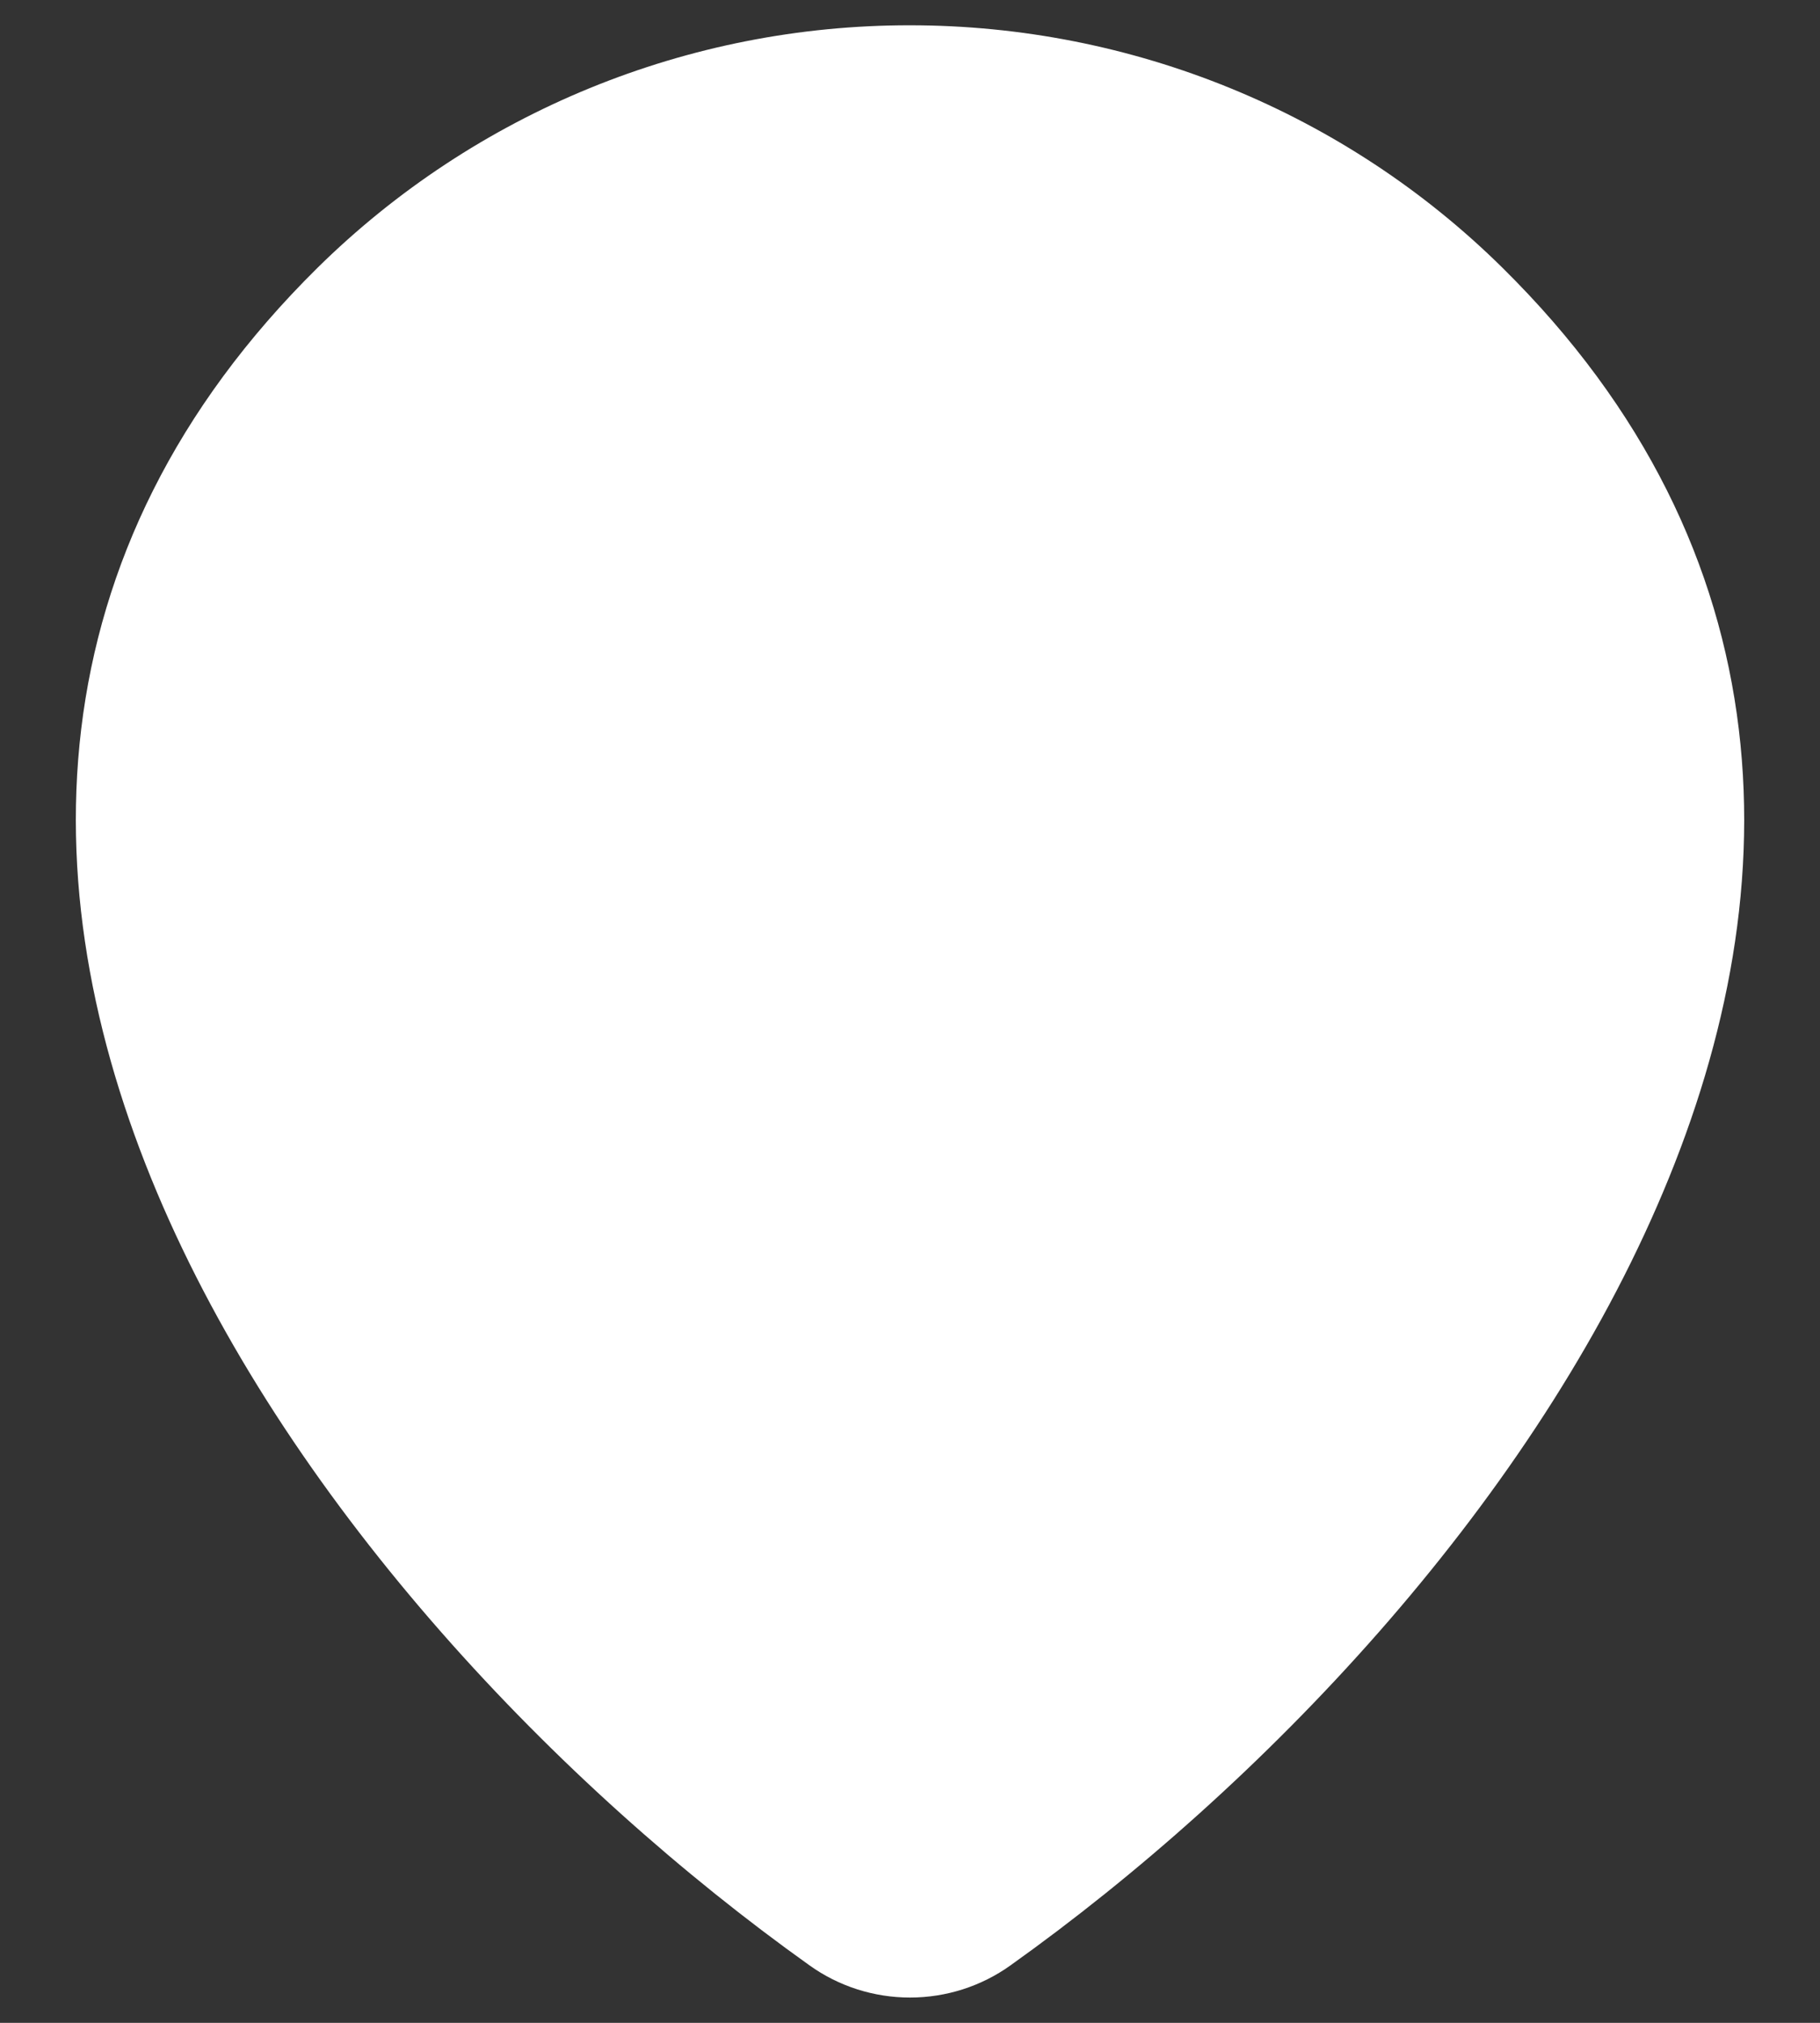
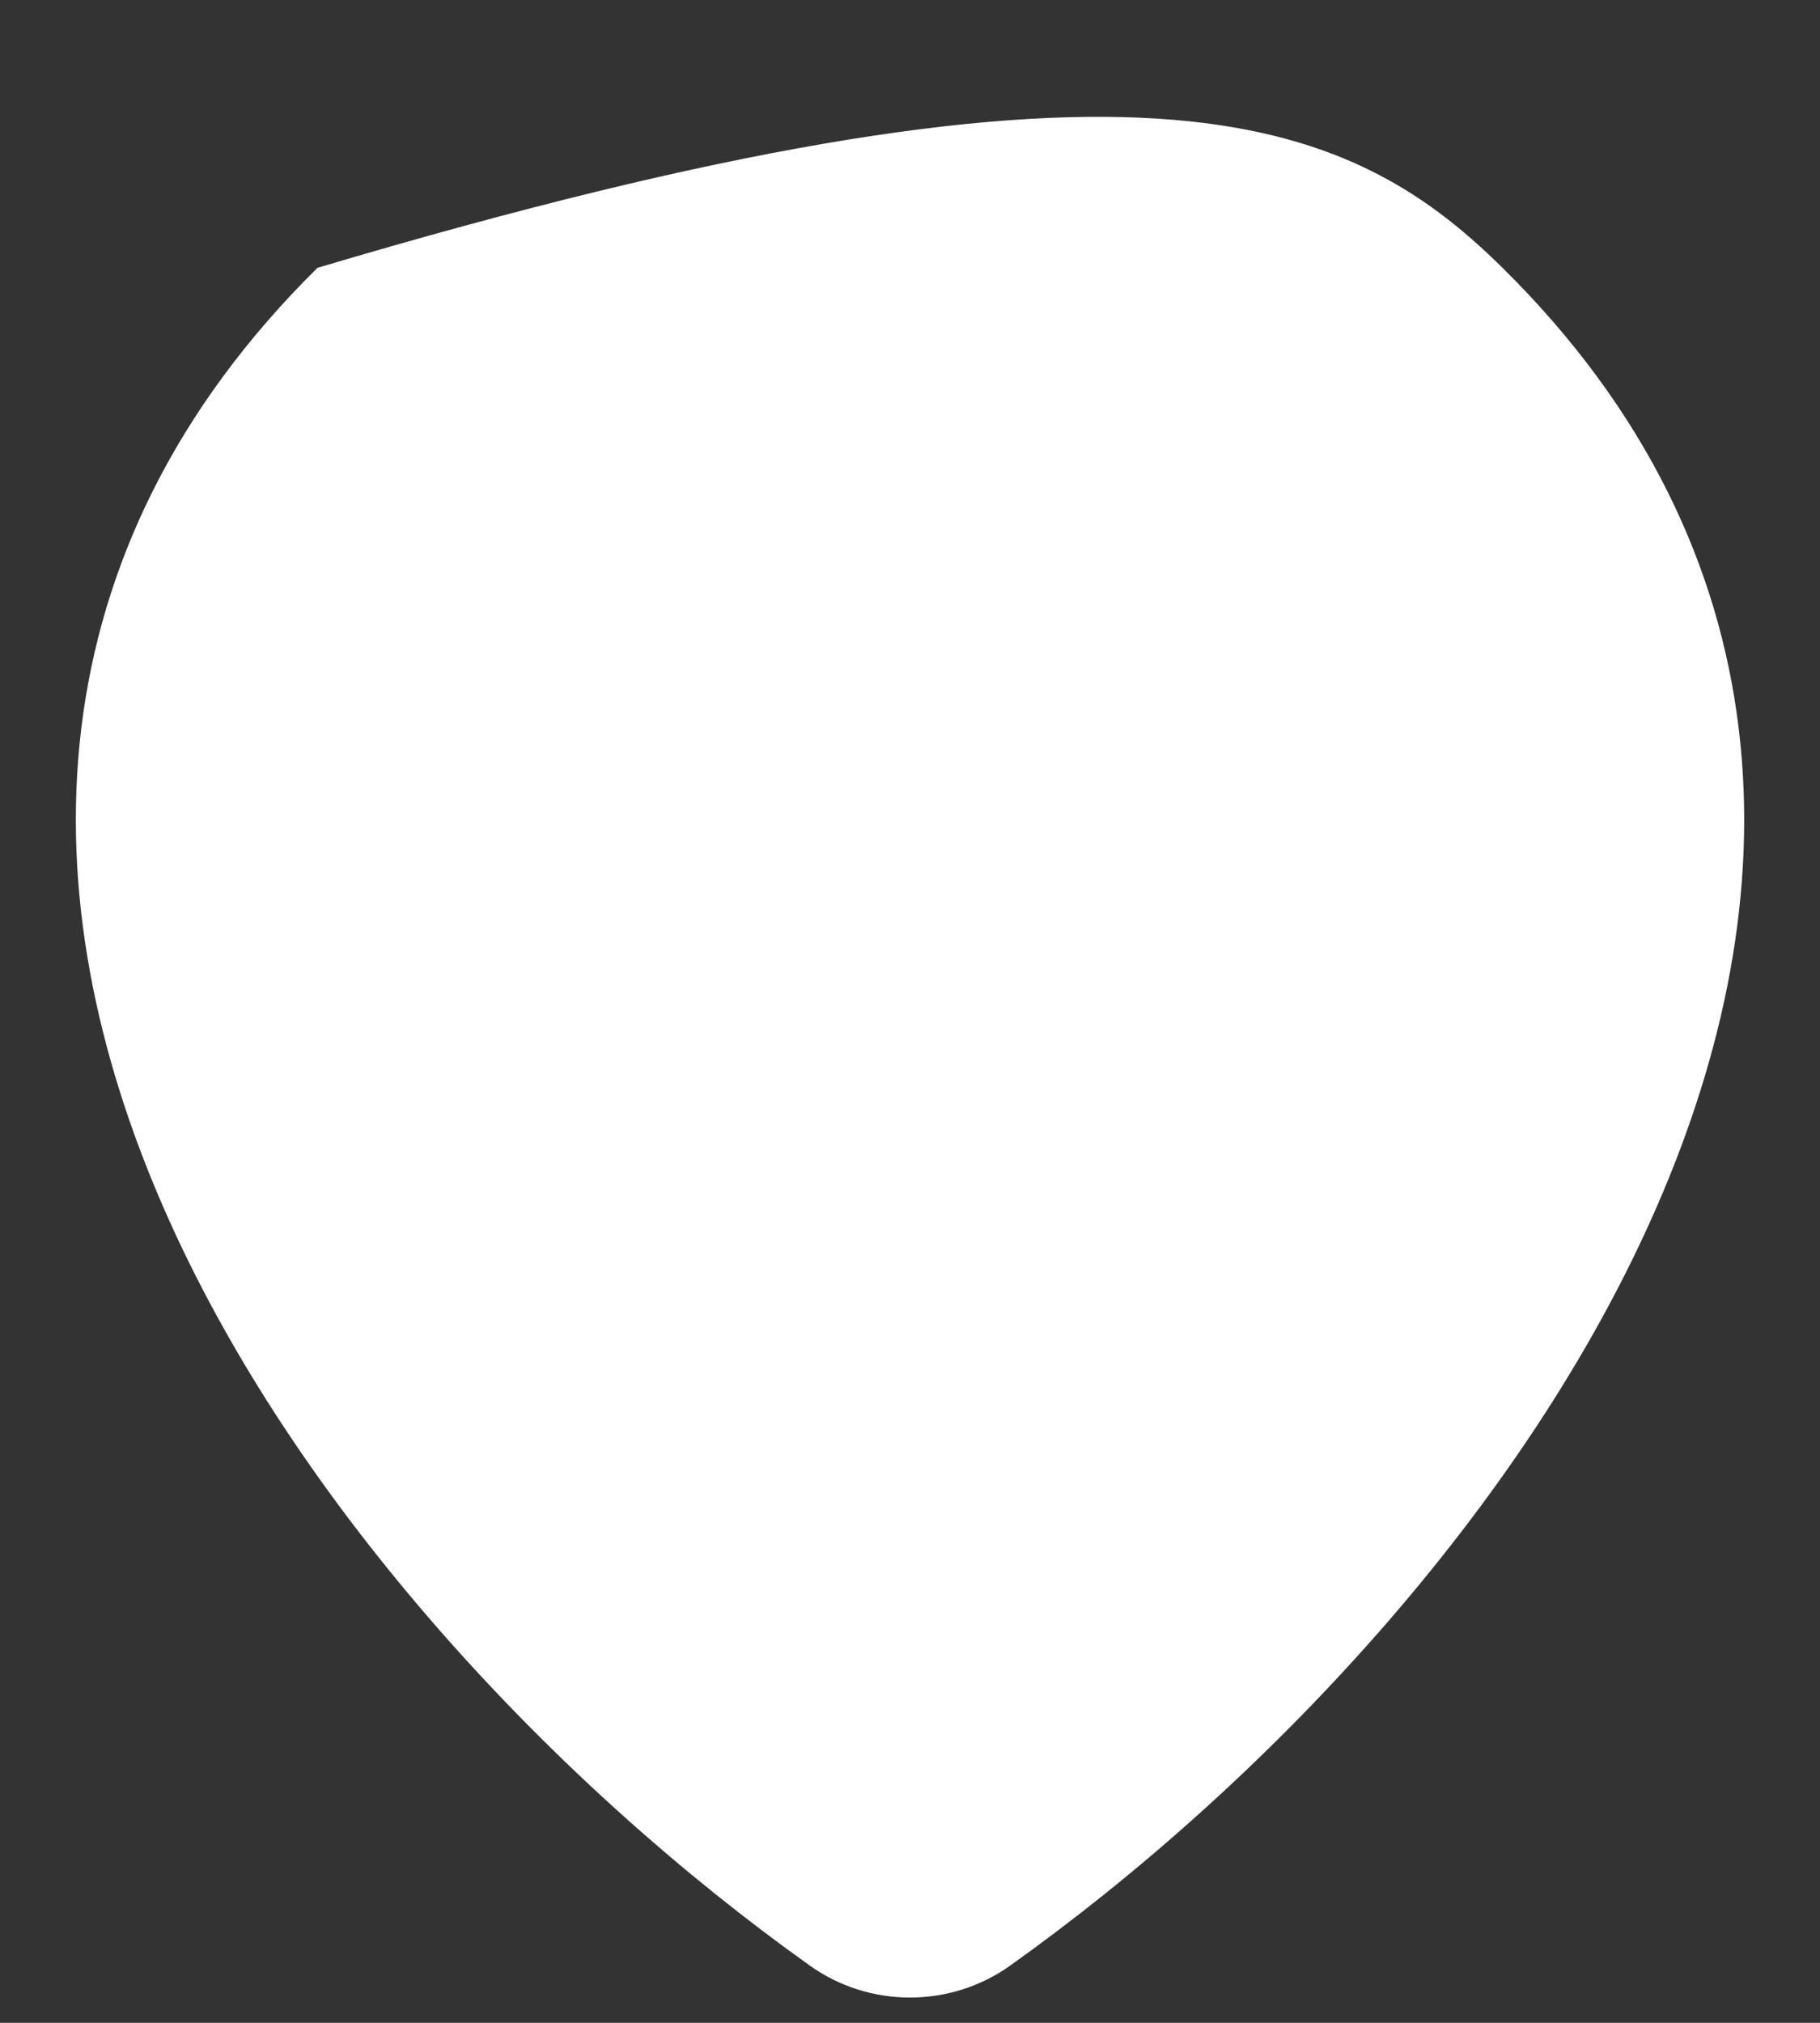
<svg xmlns="http://www.w3.org/2000/svg" width="18" height="20" viewBox="0 0 18 20" fill="none">
  <rect x="0" y="0" width="18" height="20" fill="#333333" stroke="none" />
-   <path d="M3.14 2.648C4.702 1.109 6.807 0.248 9 0.25C11.196 0.25 13.304 1.111 14.86 2.648C16.269 4.038 17.003 5.594 17.197 7.21C17.39 8.812 17.045 10.42 16.387 11.928C15.081 14.928 12.485 17.656 9.995 19.431C9.705 19.639 9.357 19.75 9 19.75C8.643 19.75 8.295 19.639 8.005 19.431C5.515 17.656 2.919 14.927 1.612 11.928C0.955 10.42 0.611 8.812 0.803 7.209C0.997 5.594 1.731 4.039 3.14 2.648ZM6.25 8C6.25 7.271 6.54 6.571 7.055 6.055C7.571 5.54 8.271 5.25 9 5.25C9.729 5.25 10.429 5.54 10.944 6.055C11.46 6.571 11.75 7.271 11.75 8C11.75 8.729 11.46 9.429 10.944 9.945C10.429 10.46 9.729 10.75 9 10.75C8.271 10.75 7.571 10.46 7.055 9.945C6.54 9.429 6.25 8.729 6.25 8Z" fill="white" />
+   <path d="M3.14 2.648C11.196 0.25 13.304 1.111 14.86 2.648C16.269 4.038 17.003 5.594 17.197 7.21C17.39 8.812 17.045 10.42 16.387 11.928C15.081 14.928 12.485 17.656 9.995 19.431C9.705 19.639 9.357 19.75 9 19.75C8.643 19.75 8.295 19.639 8.005 19.431C5.515 17.656 2.919 14.927 1.612 11.928C0.955 10.42 0.611 8.812 0.803 7.209C0.997 5.594 1.731 4.039 3.14 2.648ZM6.25 8C6.25 7.271 6.54 6.571 7.055 6.055C7.571 5.54 8.271 5.25 9 5.25C9.729 5.25 10.429 5.54 10.944 6.055C11.46 6.571 11.75 7.271 11.75 8C11.75 8.729 11.46 9.429 10.944 9.945C10.429 10.46 9.729 10.75 9 10.75C8.271 10.75 7.571 10.46 7.055 9.945C6.54 9.429 6.25 8.729 6.25 8Z" fill="white" />
</svg>